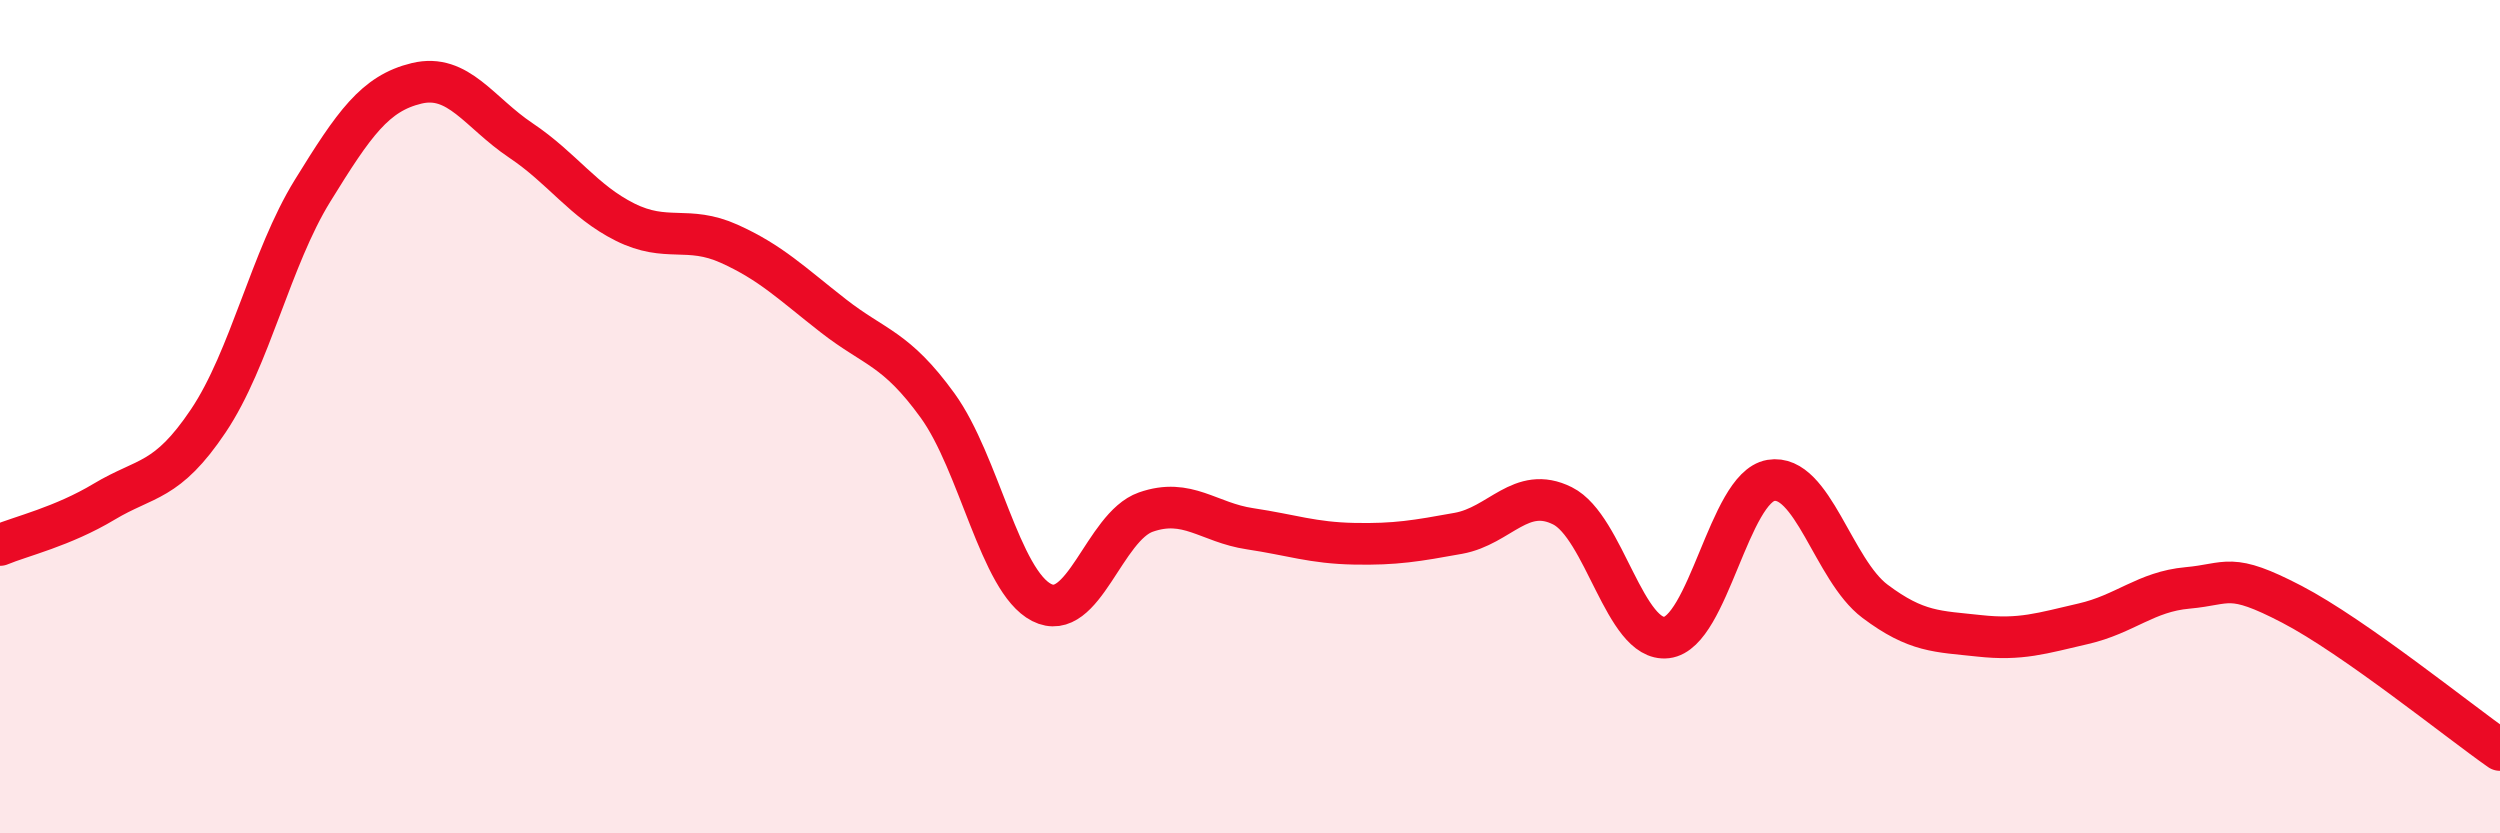
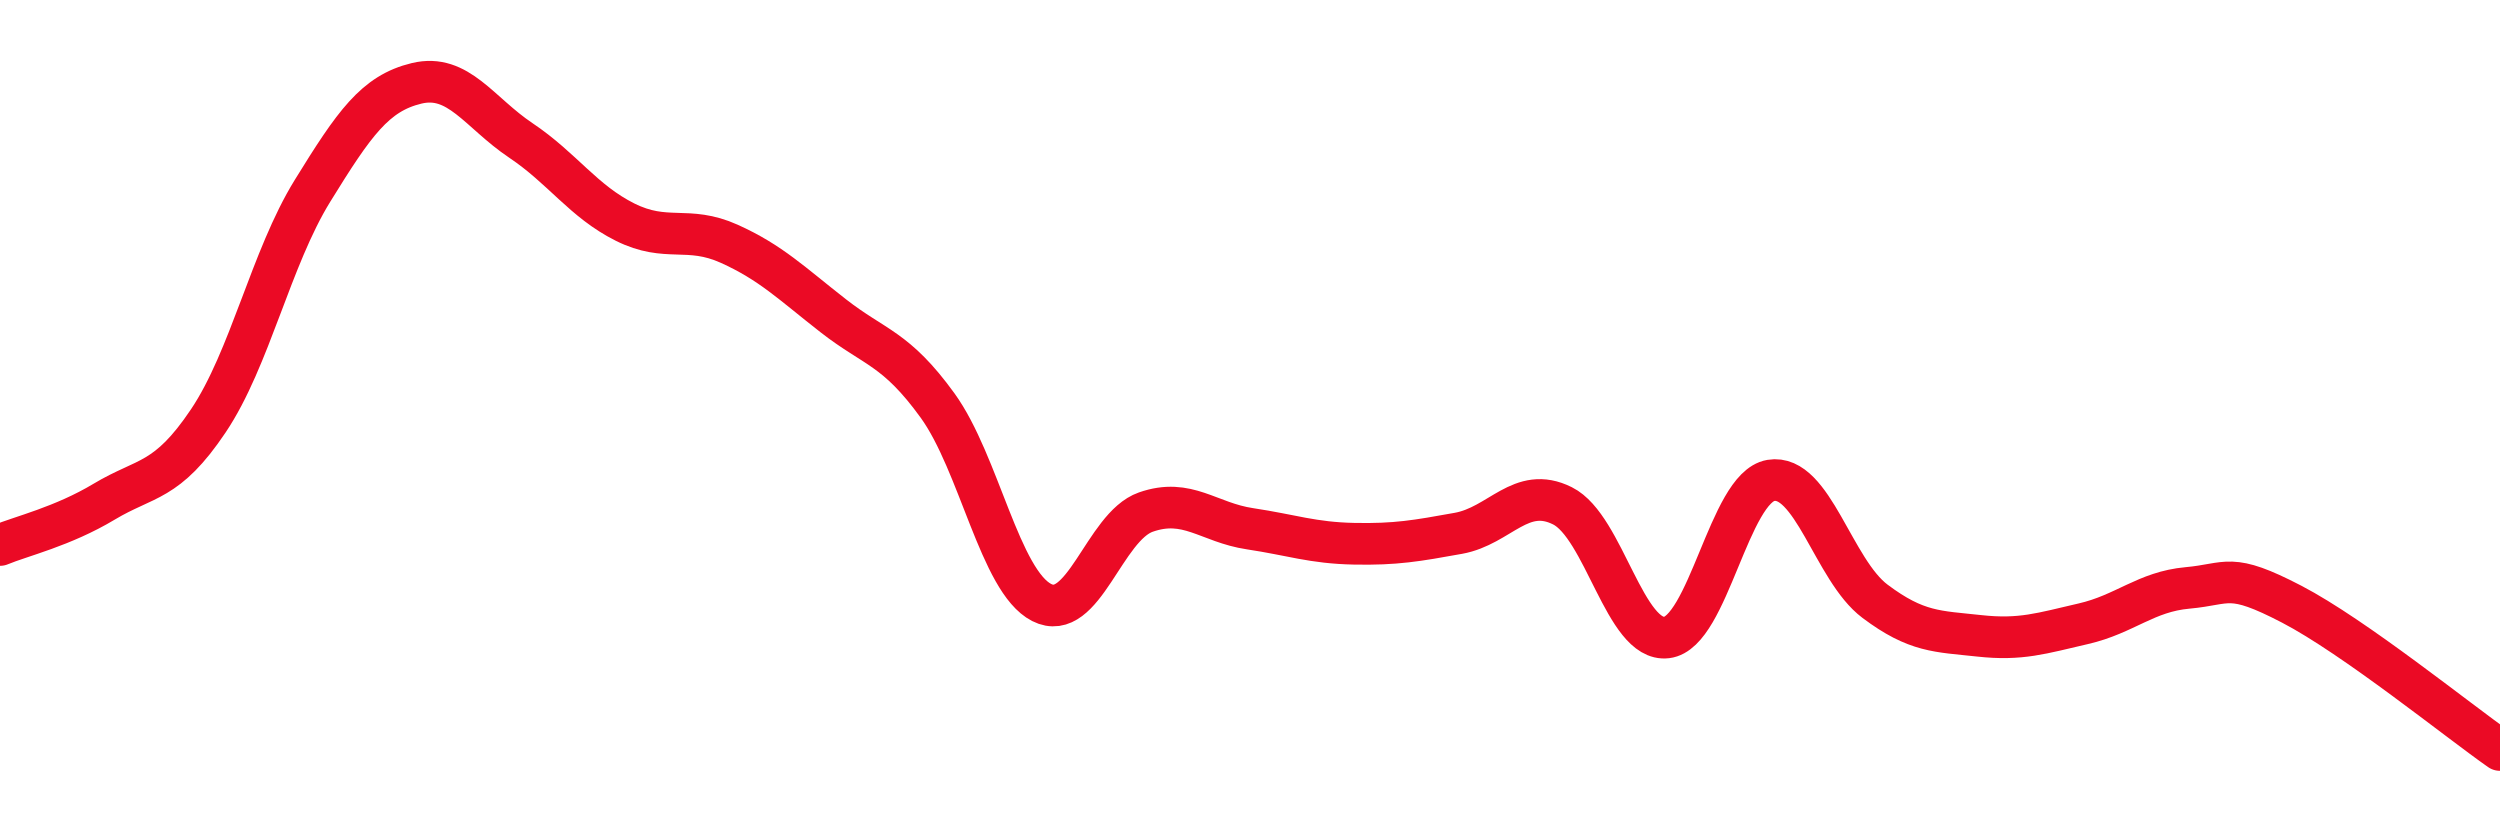
<svg xmlns="http://www.w3.org/2000/svg" width="60" height="20" viewBox="0 0 60 20">
-   <path d="M 0,13.08 C 0.5,12.87 1.5,12.64 2.5,12.04 C 3.5,11.44 4,11.59 5,10.1 C 6,8.61 6.5,6.2 7.5,4.58 C 8.5,2.96 9,2.24 10,2 C 11,1.76 11.5,2.7 12.5,3.37 C 13.5,4.04 14,4.83 15,5.33 C 16,5.83 16.5,5.4 17.5,5.85 C 18.5,6.3 19,6.8 20,7.58 C 21,8.36 21.5,8.35 22.5,9.73 C 23.5,11.11 24,13.95 25,14.46 C 26,14.97 26.5,12.64 27.5,12.29 C 28.5,11.94 29,12.54 30,12.69 C 31,12.84 31.5,13.03 32.5,13.05 C 33.5,13.07 34,12.98 35,12.8 C 36,12.62 36.5,11.64 37.5,12.14 C 38.5,12.64 39,15.42 40,15.3 C 41,15.18 41.5,11.7 42.5,11.53 C 43.5,11.36 44,13.68 45,14.43 C 46,15.18 46.5,15.15 47.5,15.26 C 48.5,15.37 49,15.2 50,14.97 C 51,14.74 51.5,14.2 52.5,14.11 C 53.5,14.02 53.5,13.72 55,14.5 C 56.5,15.28 59,17.3 60,18L60 20L0 20Z" fill="#EB0A25" opacity="0.1" stroke-linecap="round" stroke-linejoin="round" />
  <path d="M 0,13.08 C 0.5,12.87 1.5,12.64 2.5,12.04 C 3.5,11.44 4,11.59 5,10.1 C 6,8.61 6.5,6.2 7.5,4.58 C 8.5,2.96 9,2.24 10,2 C 11,1.76 11.5,2.7 12.5,3.37 C 13.5,4.04 14,4.83 15,5.33 C 16,5.83 16.5,5.4 17.5,5.85 C 18.5,6.3 19,6.8 20,7.58 C 21,8.36 21.5,8.35 22.5,9.73 C 23.5,11.11 24,13.95 25,14.46 C 26,14.97 26.5,12.64 27.5,12.29 C 28.5,11.94 29,12.54 30,12.69 C 31,12.84 31.5,13.03 32.5,13.05 C 33.5,13.07 34,12.98 35,12.8 C 36,12.62 36.5,11.64 37.5,12.14 C 38.5,12.64 39,15.42 40,15.3 C 41,15.18 41.5,11.7 42.5,11.53 C 43.5,11.36 44,13.68 45,14.43 C 46,15.18 46.5,15.15 47.5,15.26 C 48.5,15.37 49,15.2 50,14.97 C 51,14.74 51.5,14.2 52.5,14.11 C 53.5,14.02 53.5,13.72 55,14.5 C 56.5,15.28 59,17.3 60,18" stroke="#EB0A25" stroke-width="1" fill="none" stroke-linecap="round" stroke-linejoin="round" />
</svg>